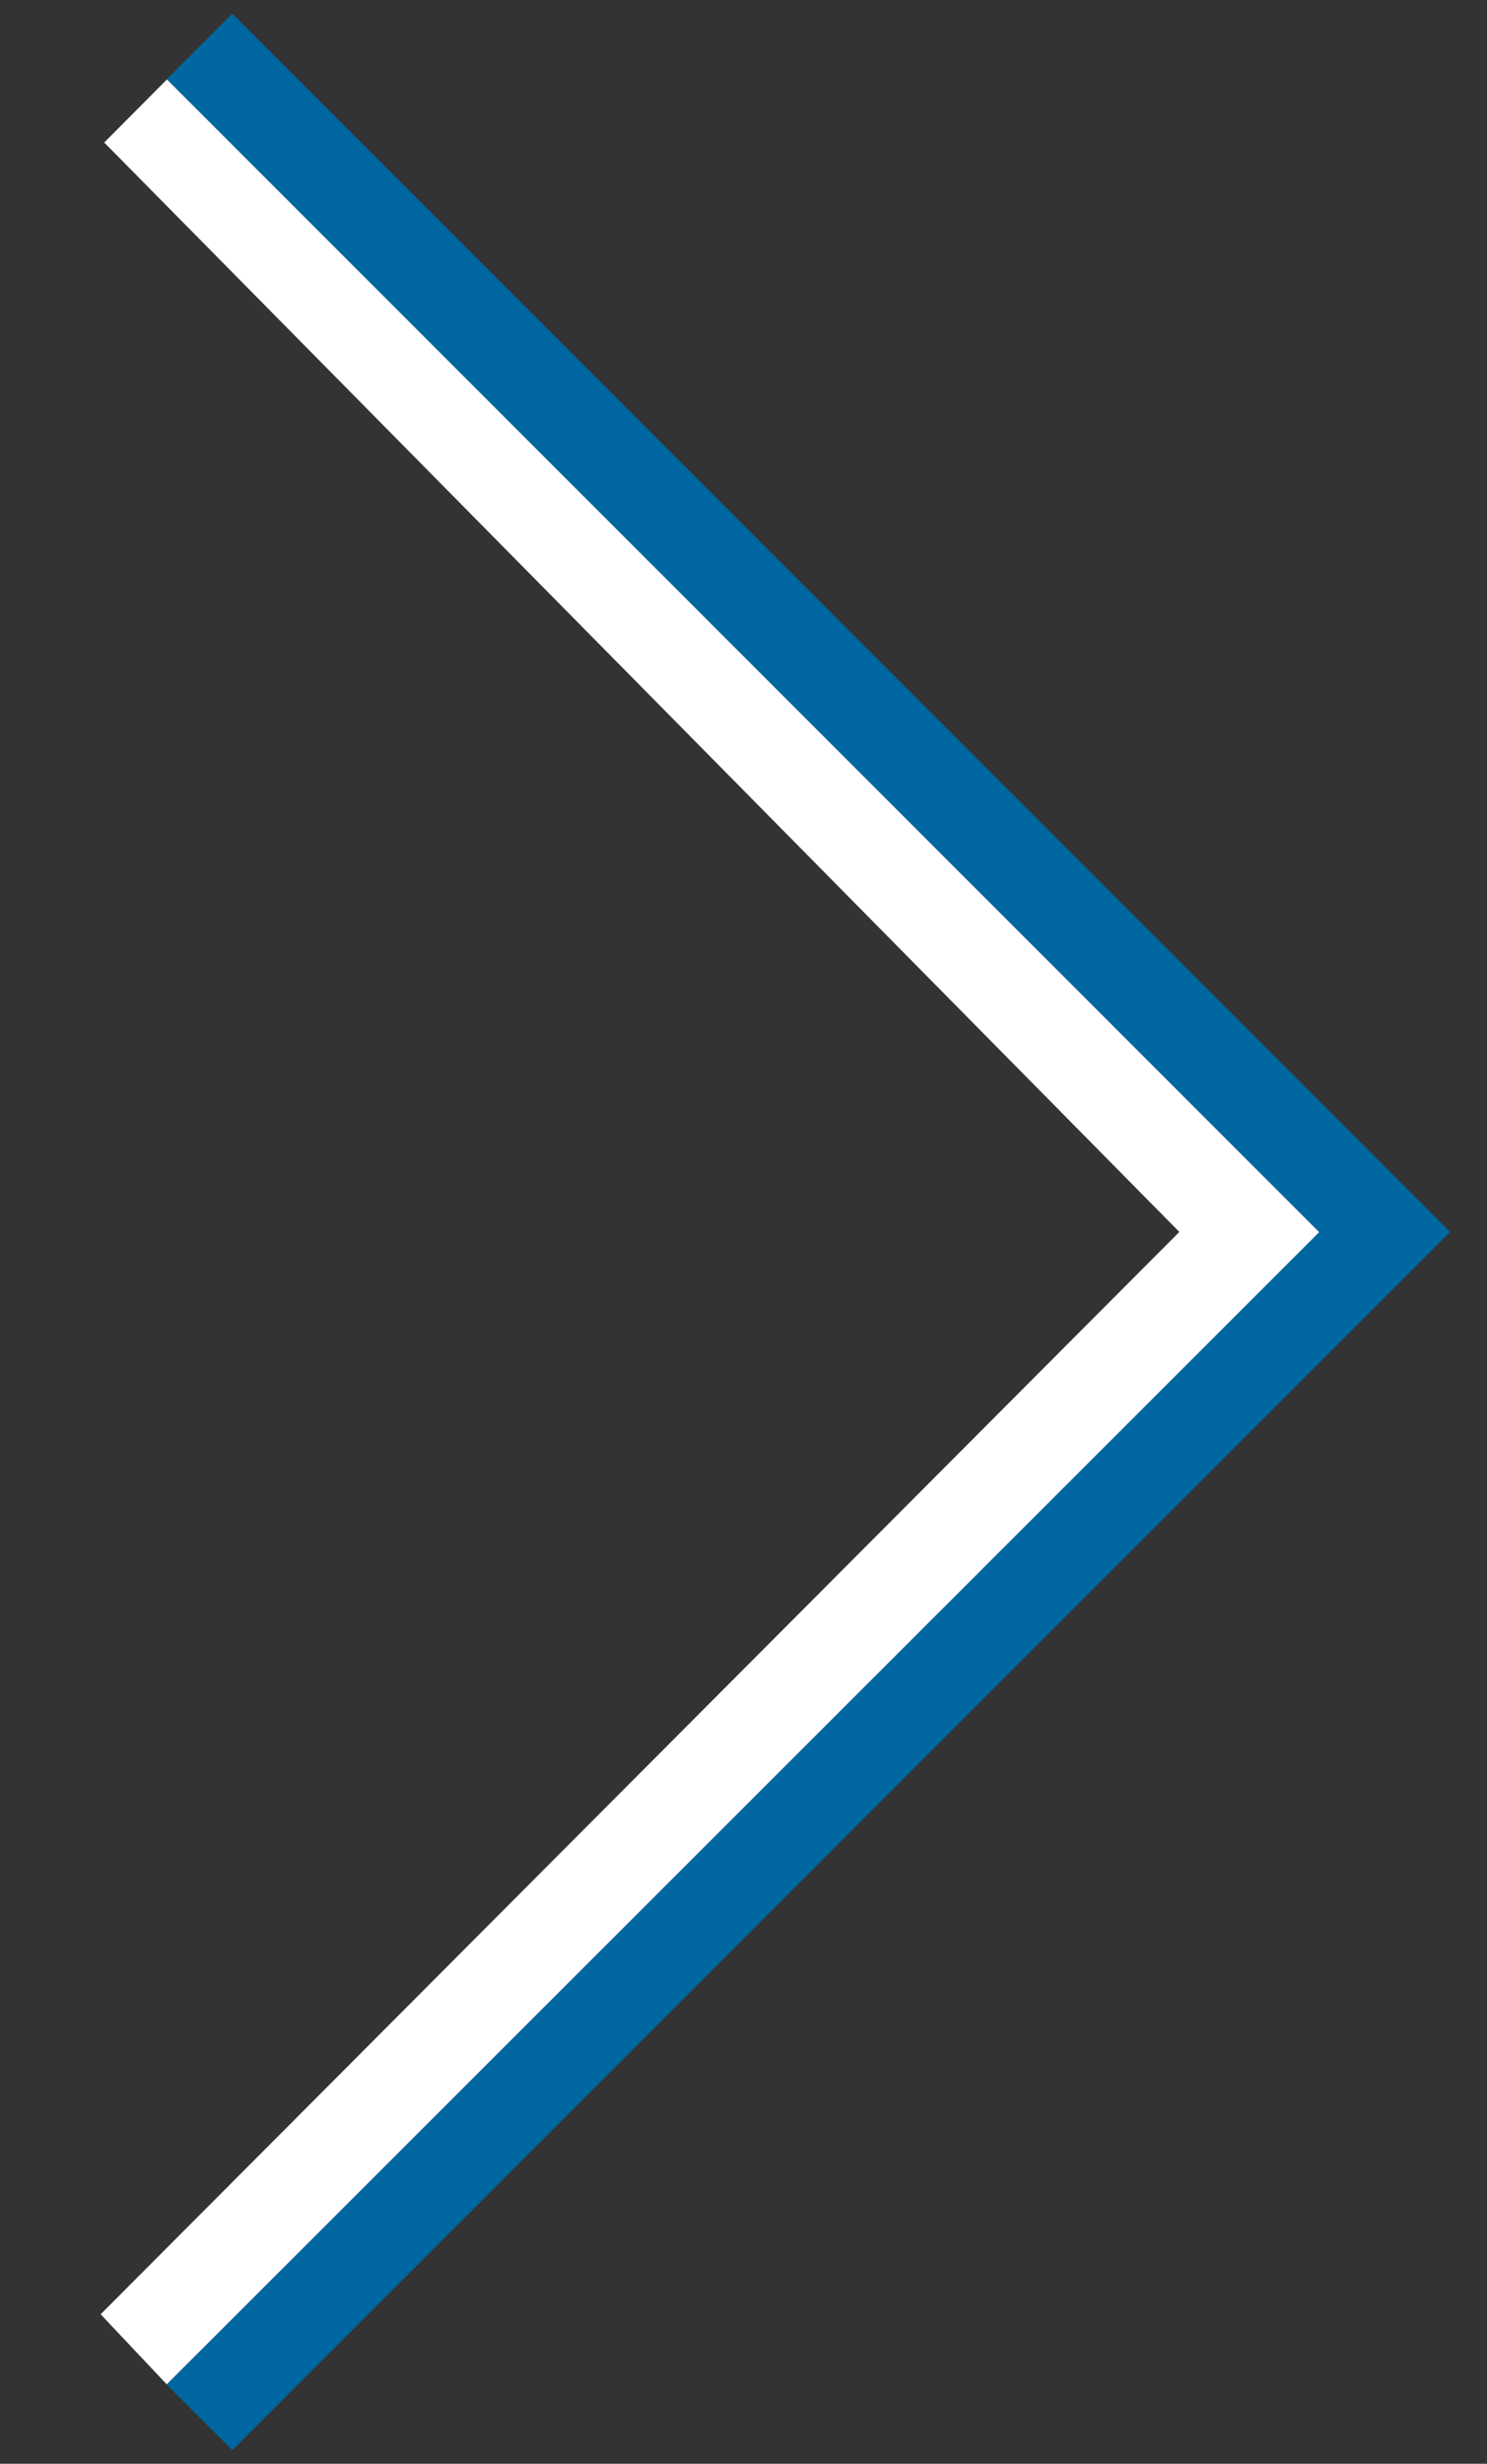
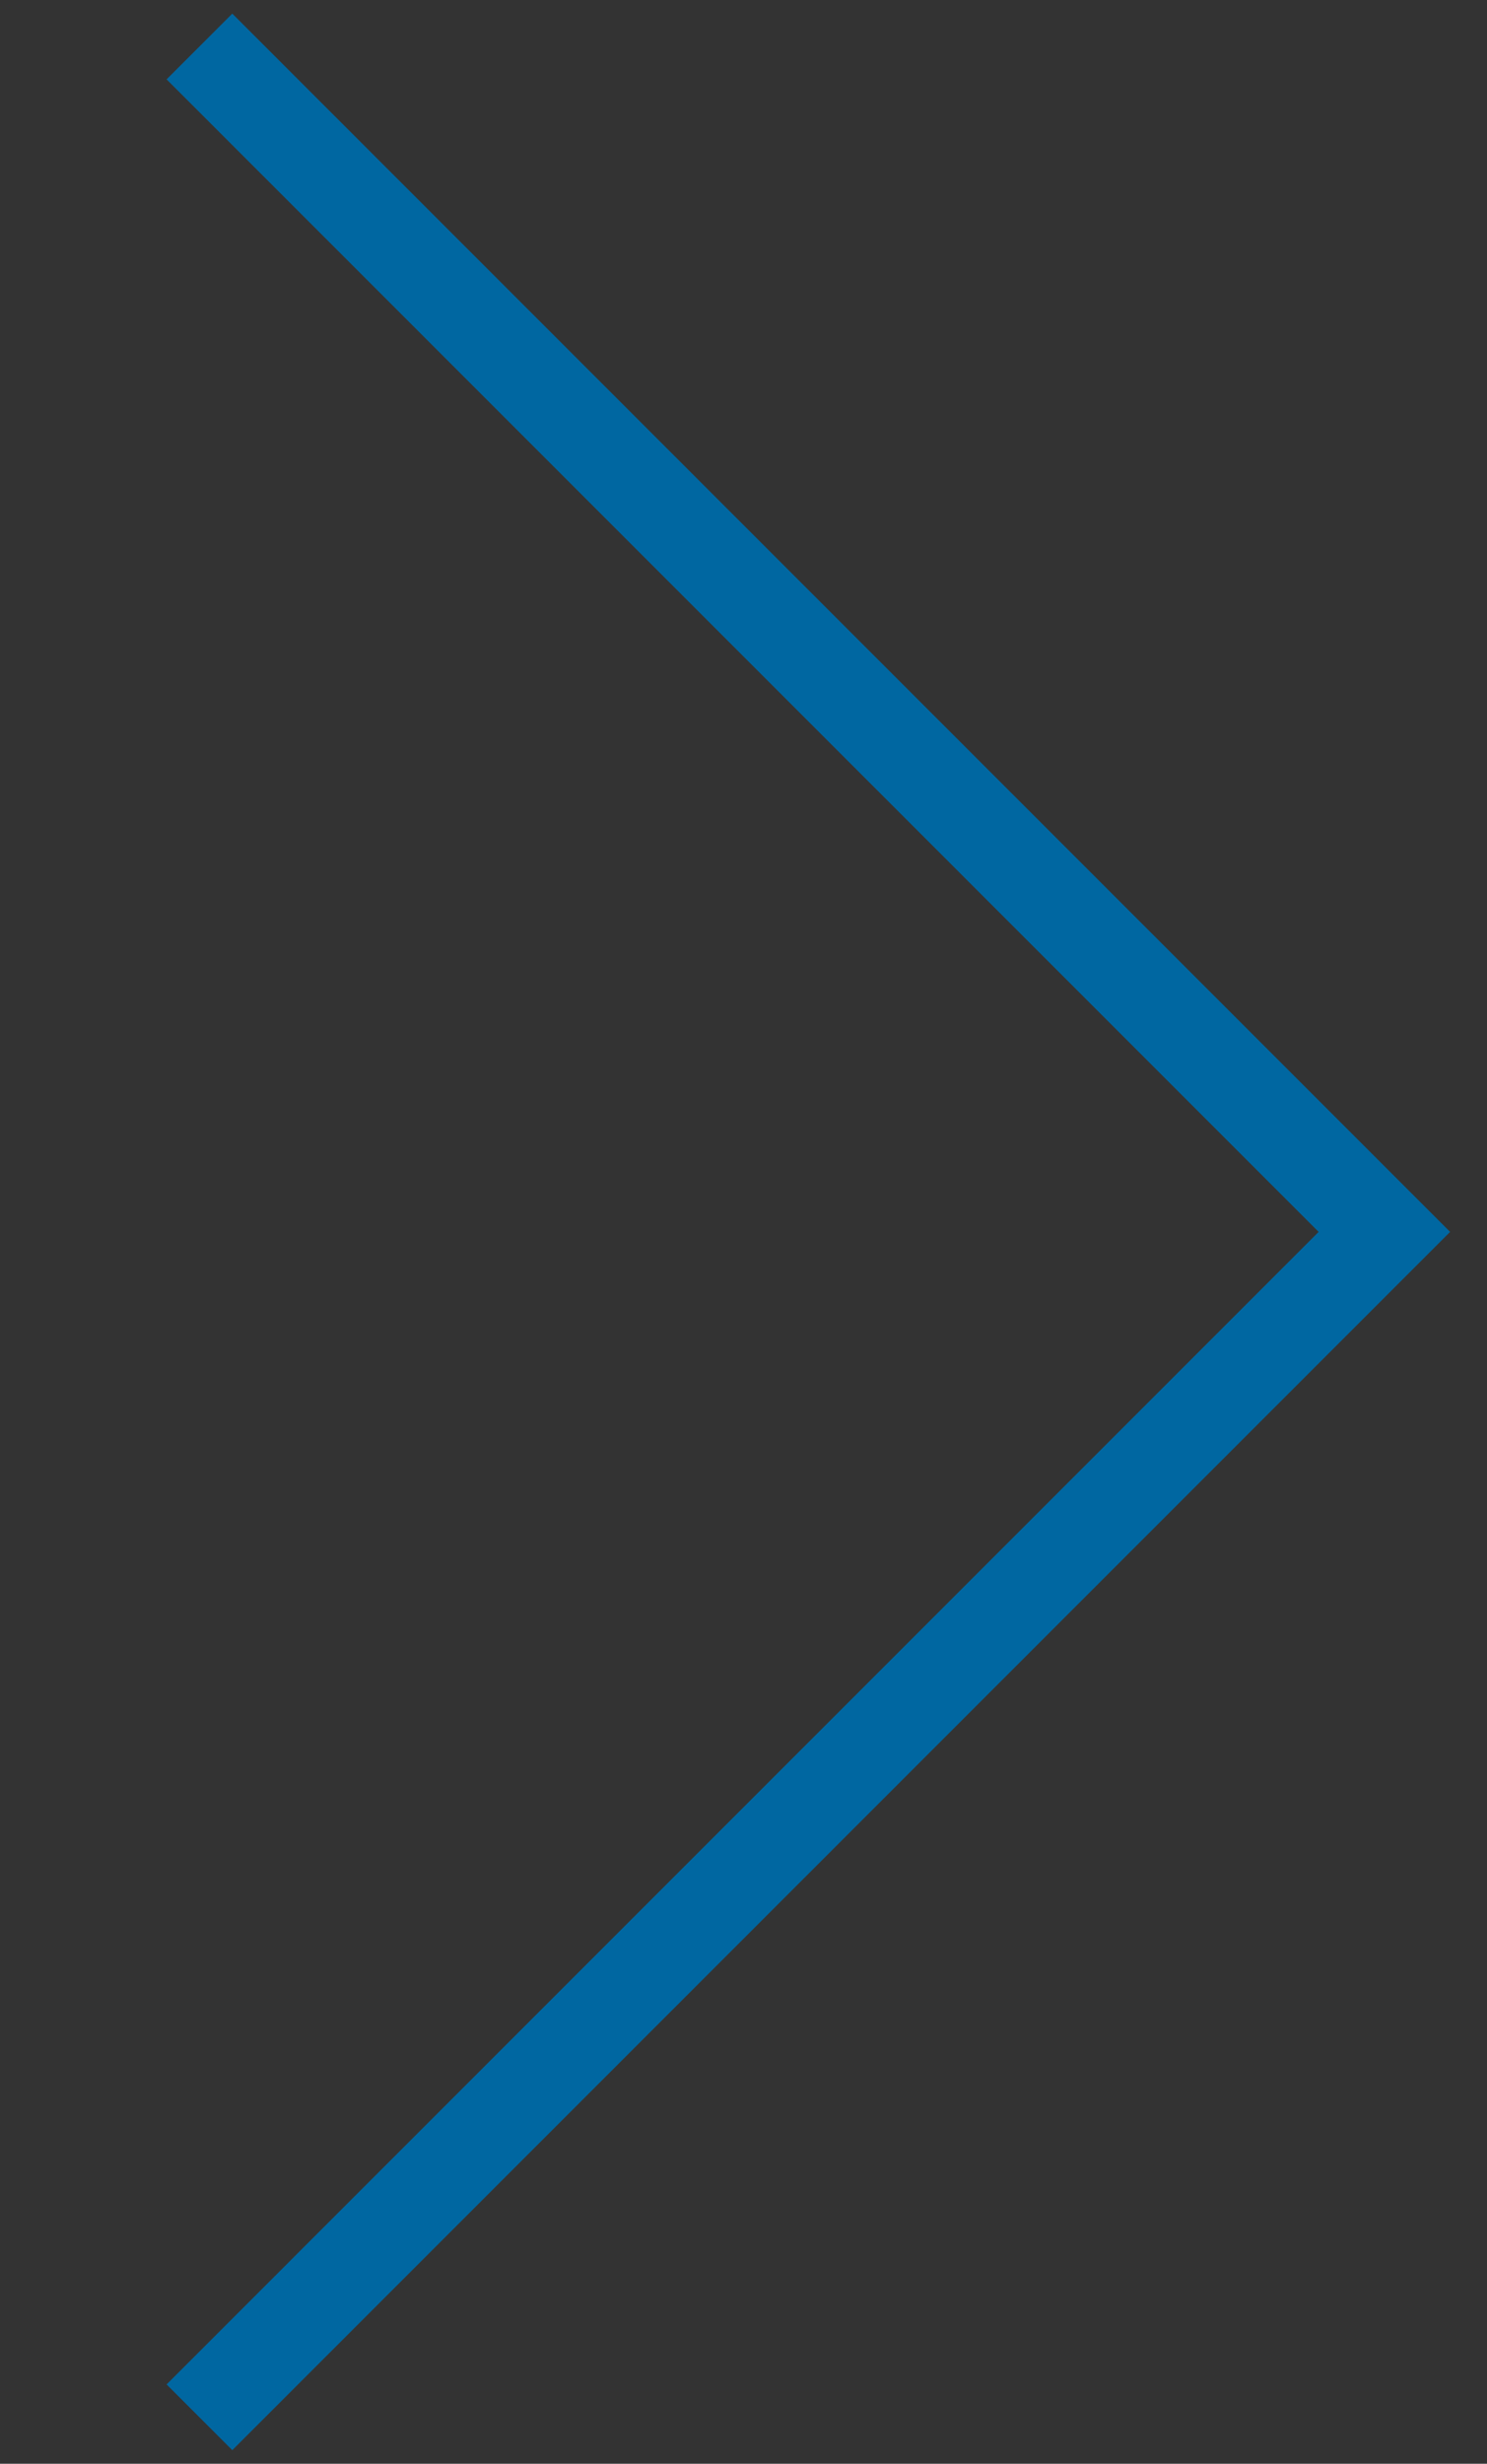
<svg xmlns="http://www.w3.org/2000/svg" width="32" height="53" viewBox="0 0 32 53">
  <rect x="0" y="0" width="32" height="53" fill="#333333" stroke="none" />
  <g fill="none" transform="translate(2)">
    <polygon fill="#0067A1" points="27.793 .293 29.207 1.707 4.415 26.5 29.207 51.293 27.793 52.707 1.586 26.5" transform="rotate(-180 15.396 26.5)" />
-     <polygon fill="#FFF" points="24.966 1.709 26.388 3.216 3.175 26.499 26.311 49.934 24.962 51.291 .166 26.494" transform="rotate(-180 13.277 26.5)" />
  </g>
</svg>